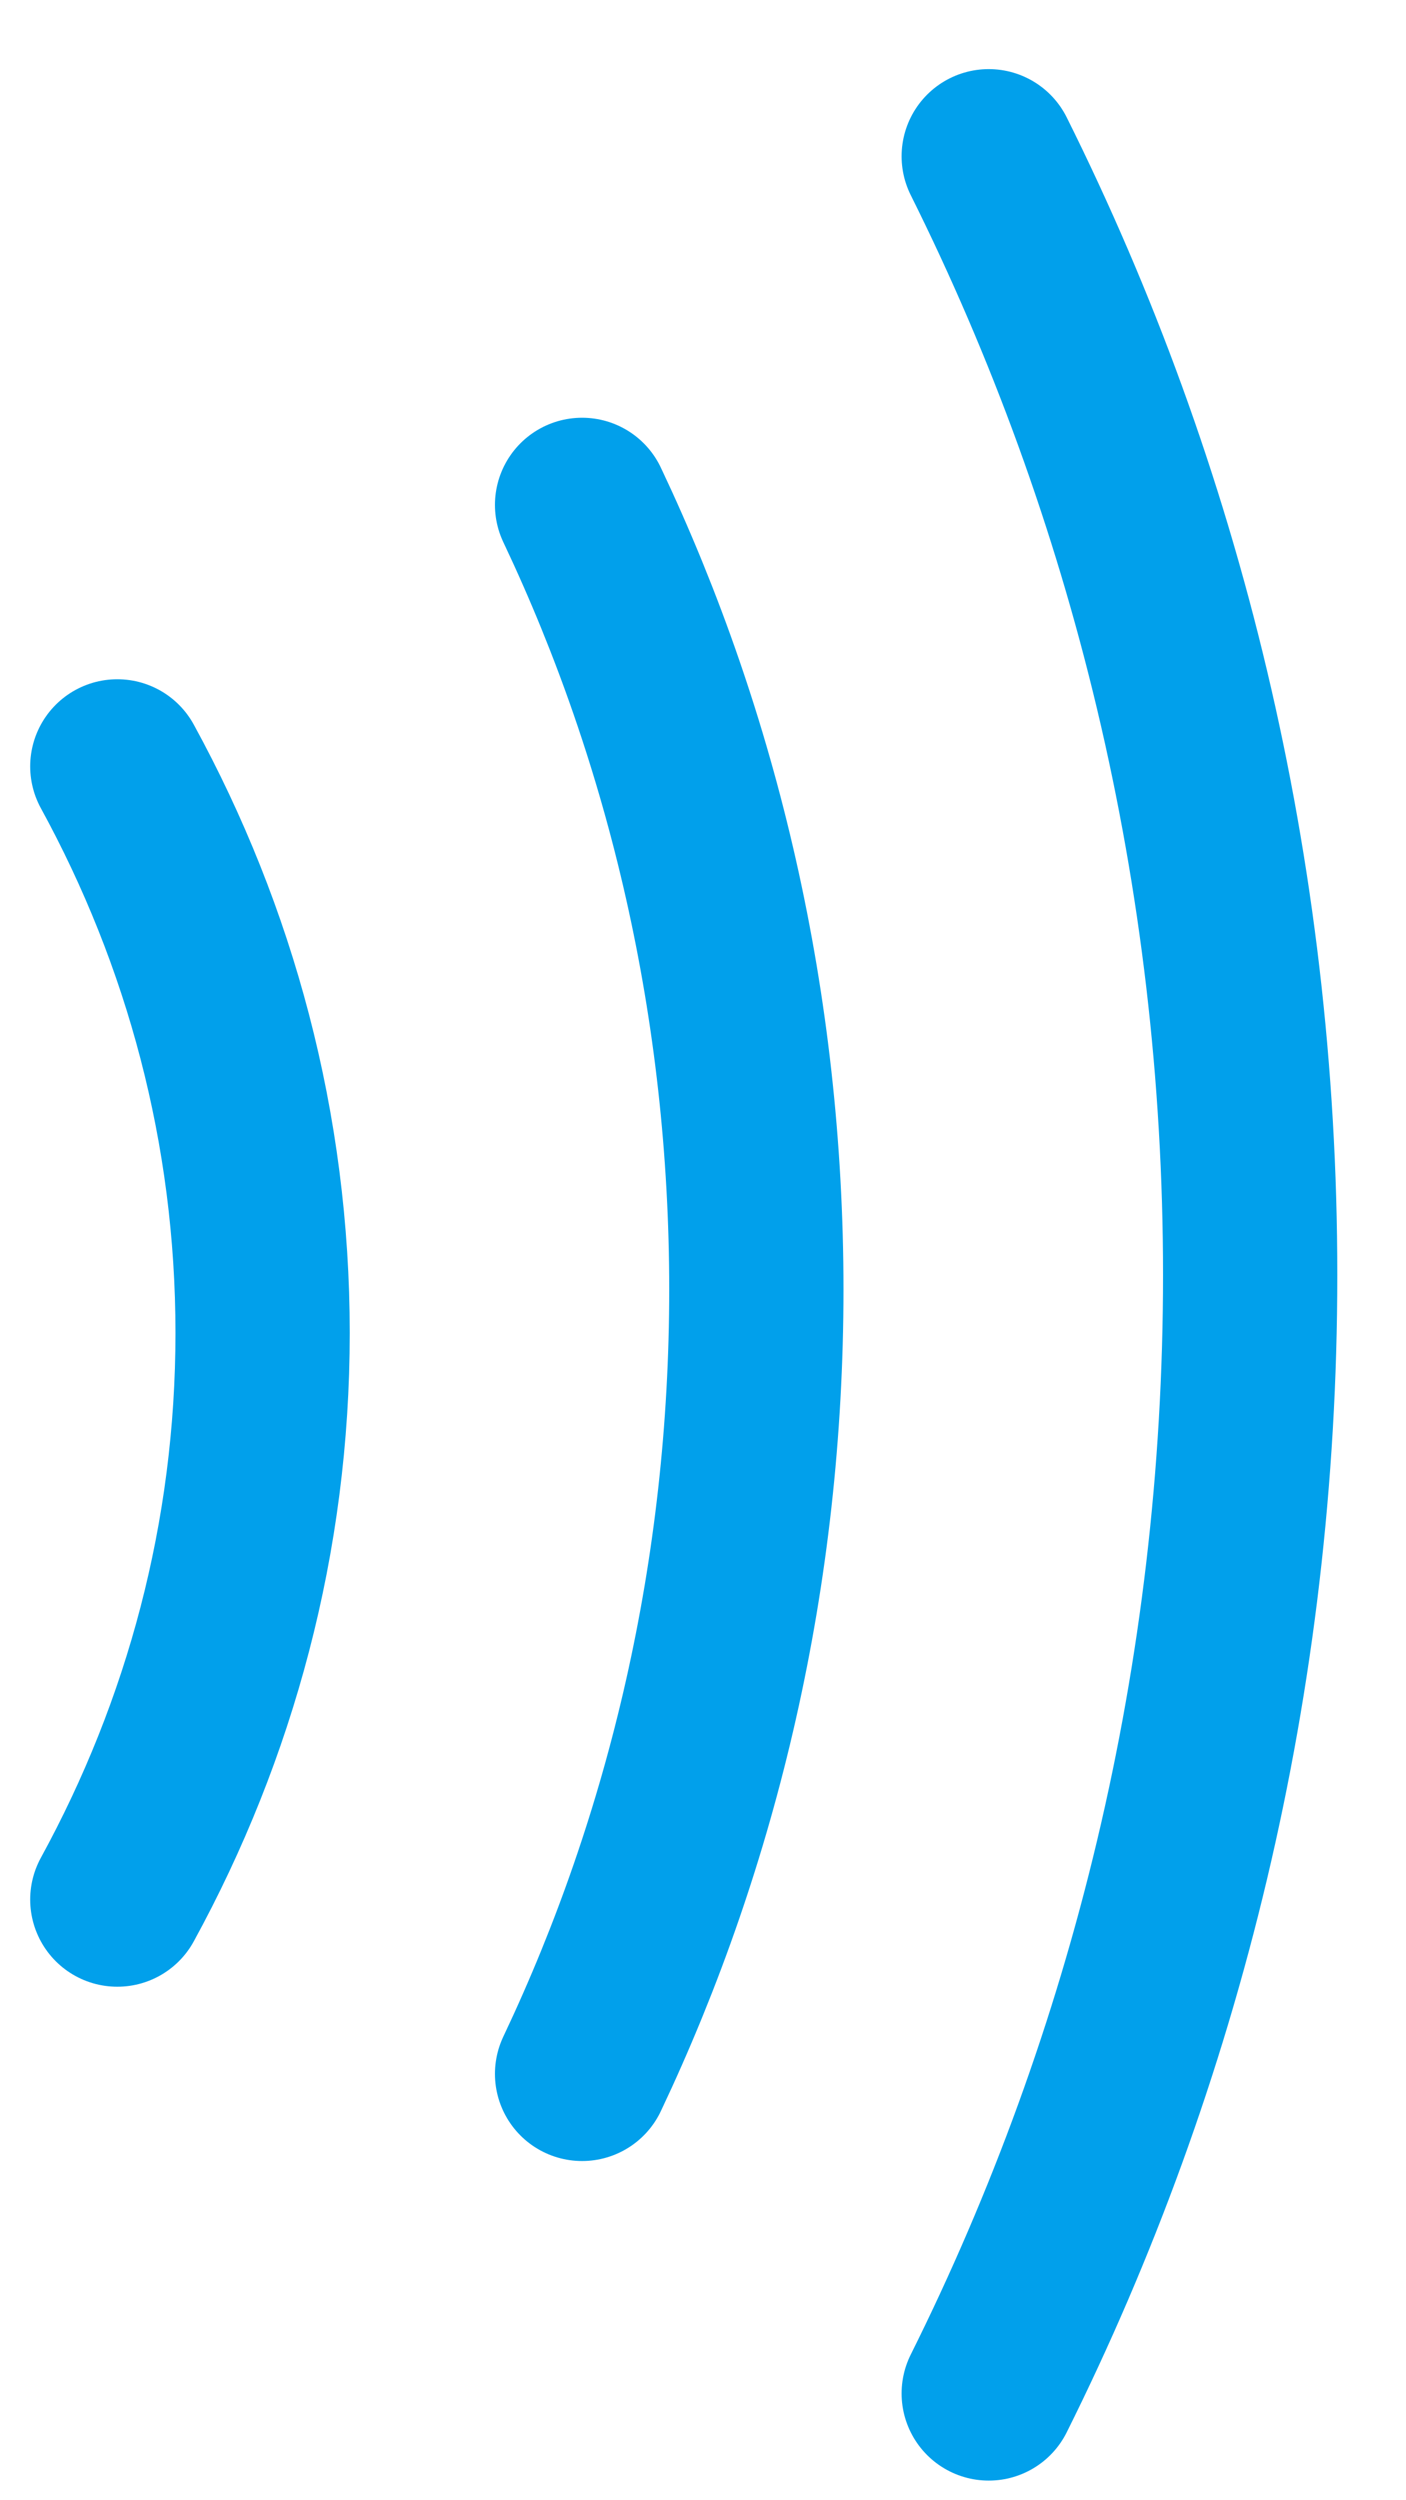
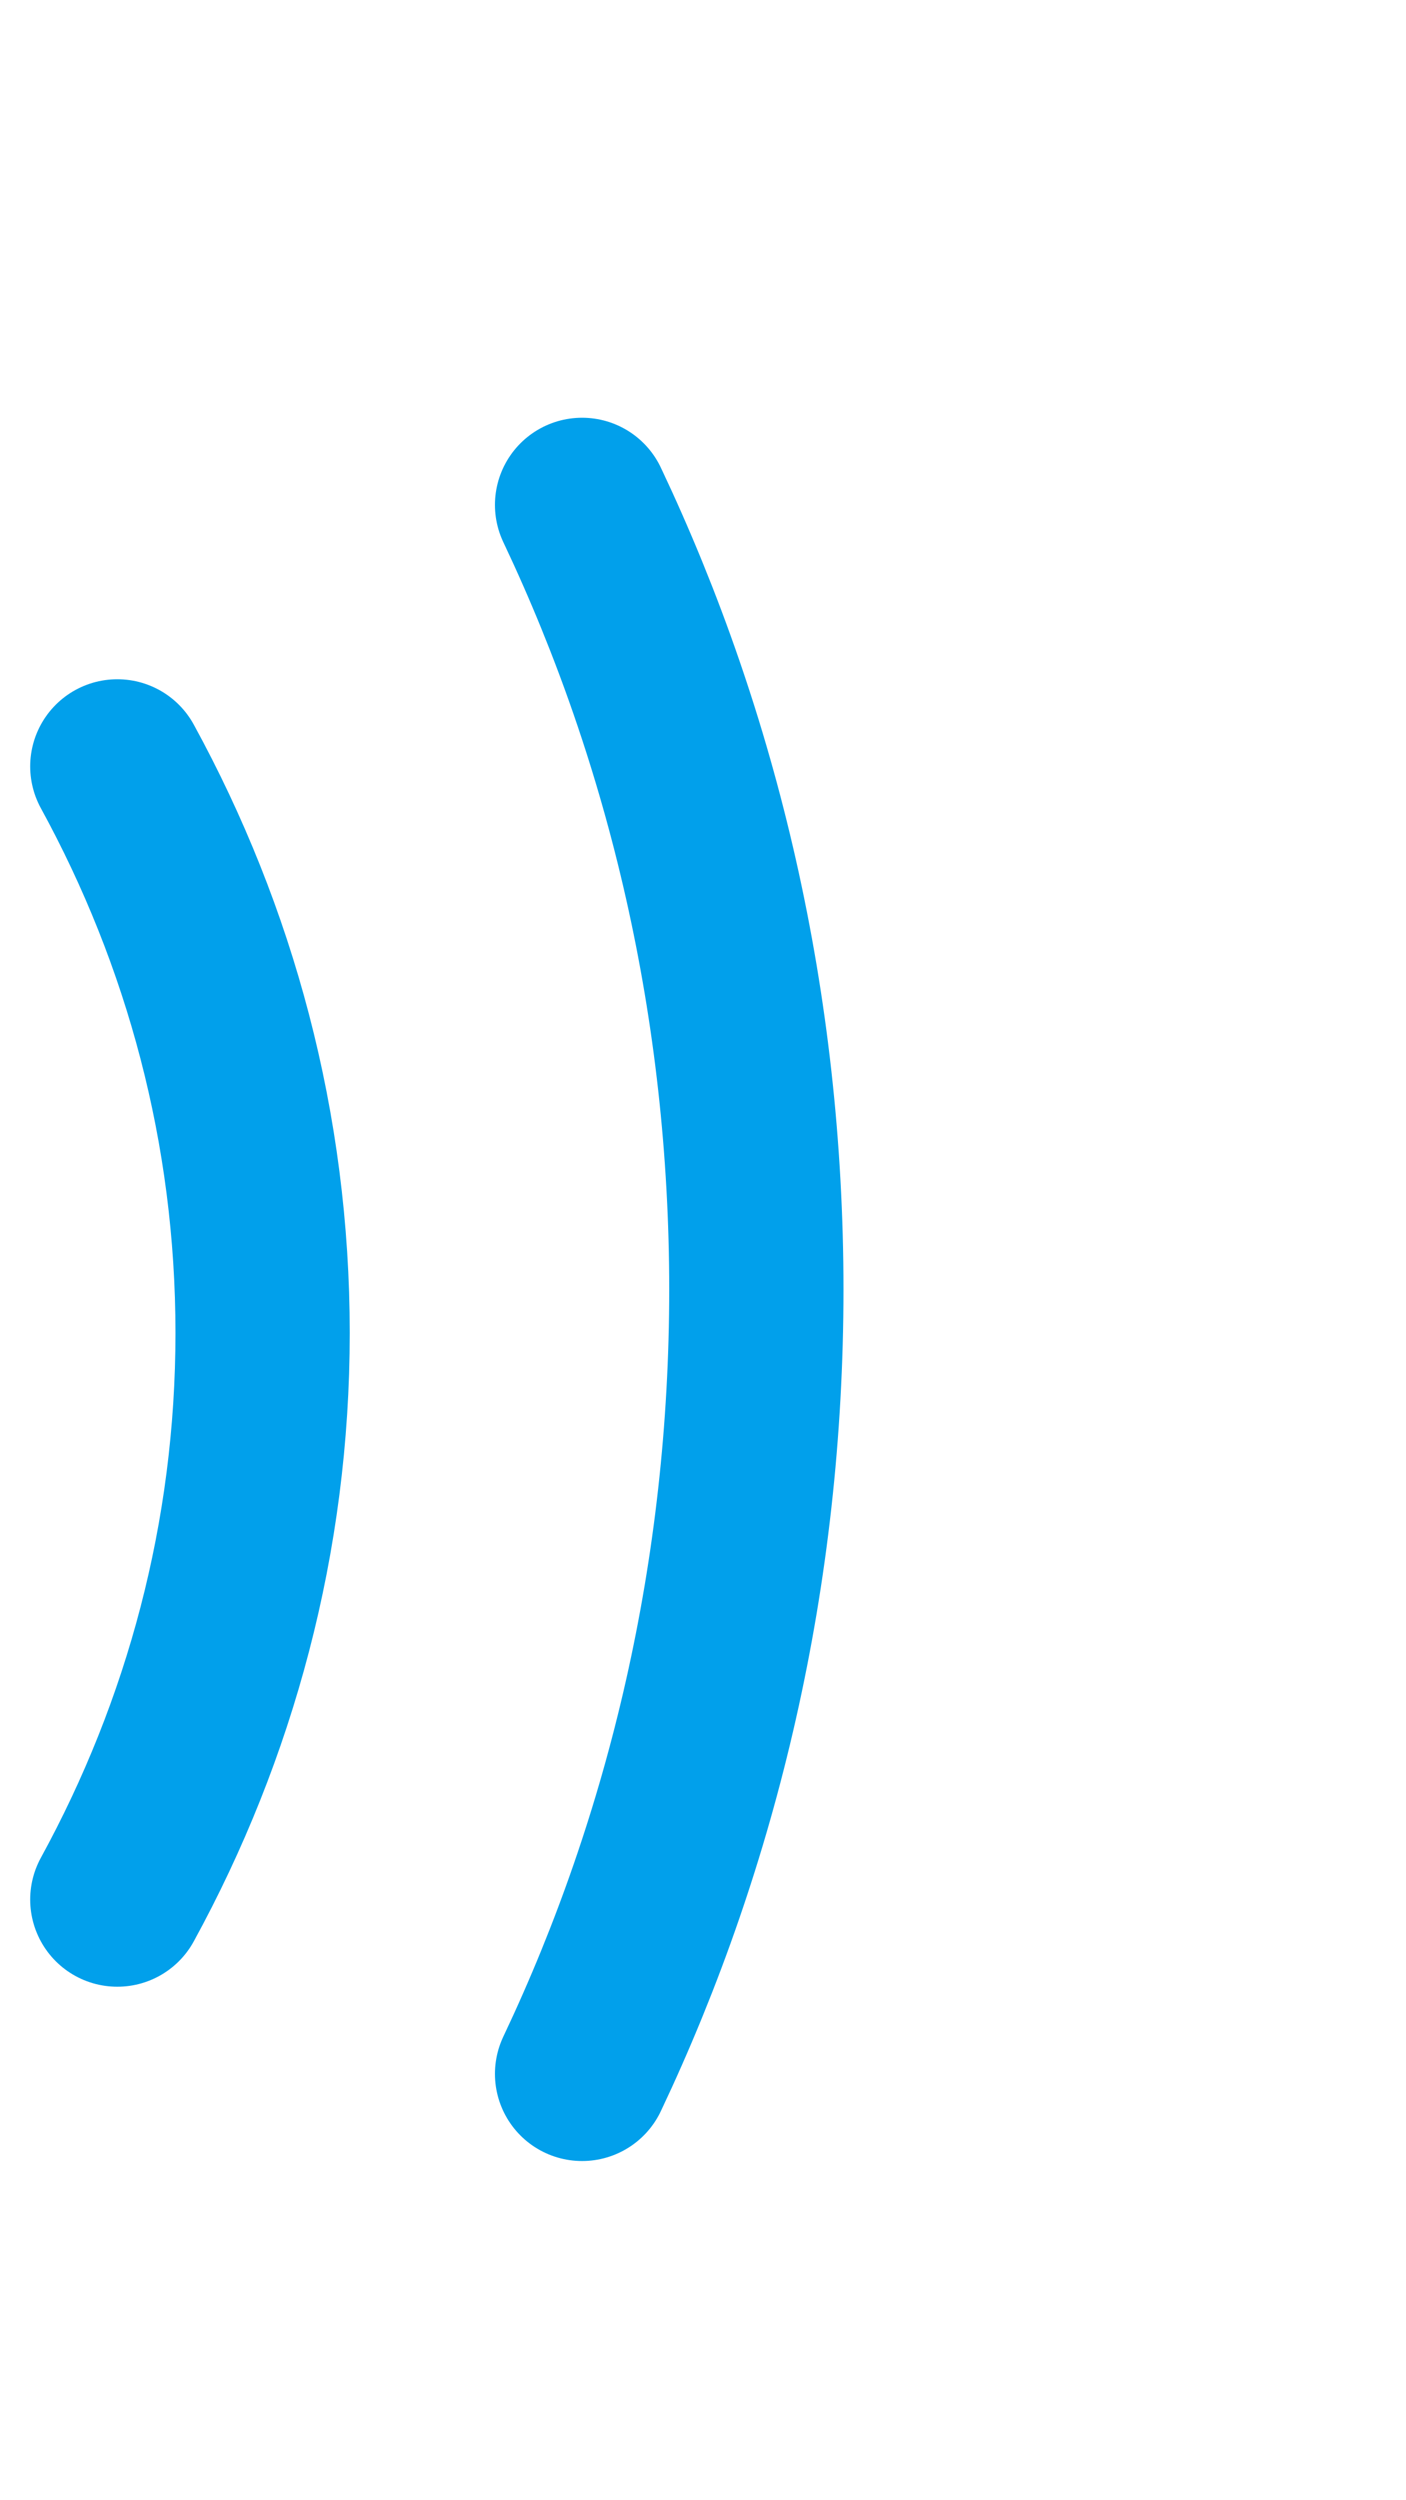
<svg xmlns="http://www.w3.org/2000/svg" width="18" height="32" viewBox="0 0 18 32" fill="none">
-   <path d="M12.658 2C14.797 6.289 16.005 11.157 16.005 16.317C16.005 21.476 14.797 26.344 12.658 30.633" stroke="#01A0EB" stroke-width="2.231" stroke-linecap="round" />
  <path d="M7.452 6.462C8.878 9.47 9.683 12.884 9.683 16.503C9.683 20.121 8.878 23.535 7.452 26.543" stroke="#01A0EB" stroke-width="2.231" stroke-linecap="round" />
  <path d="M1.502 9.809C2.691 11.982 3.362 14.447 3.362 17.06C3.362 19.674 2.691 22.139 1.502 24.312" stroke="#01A0EB" stroke-width="2.231" stroke-linecap="round" />
</svg>